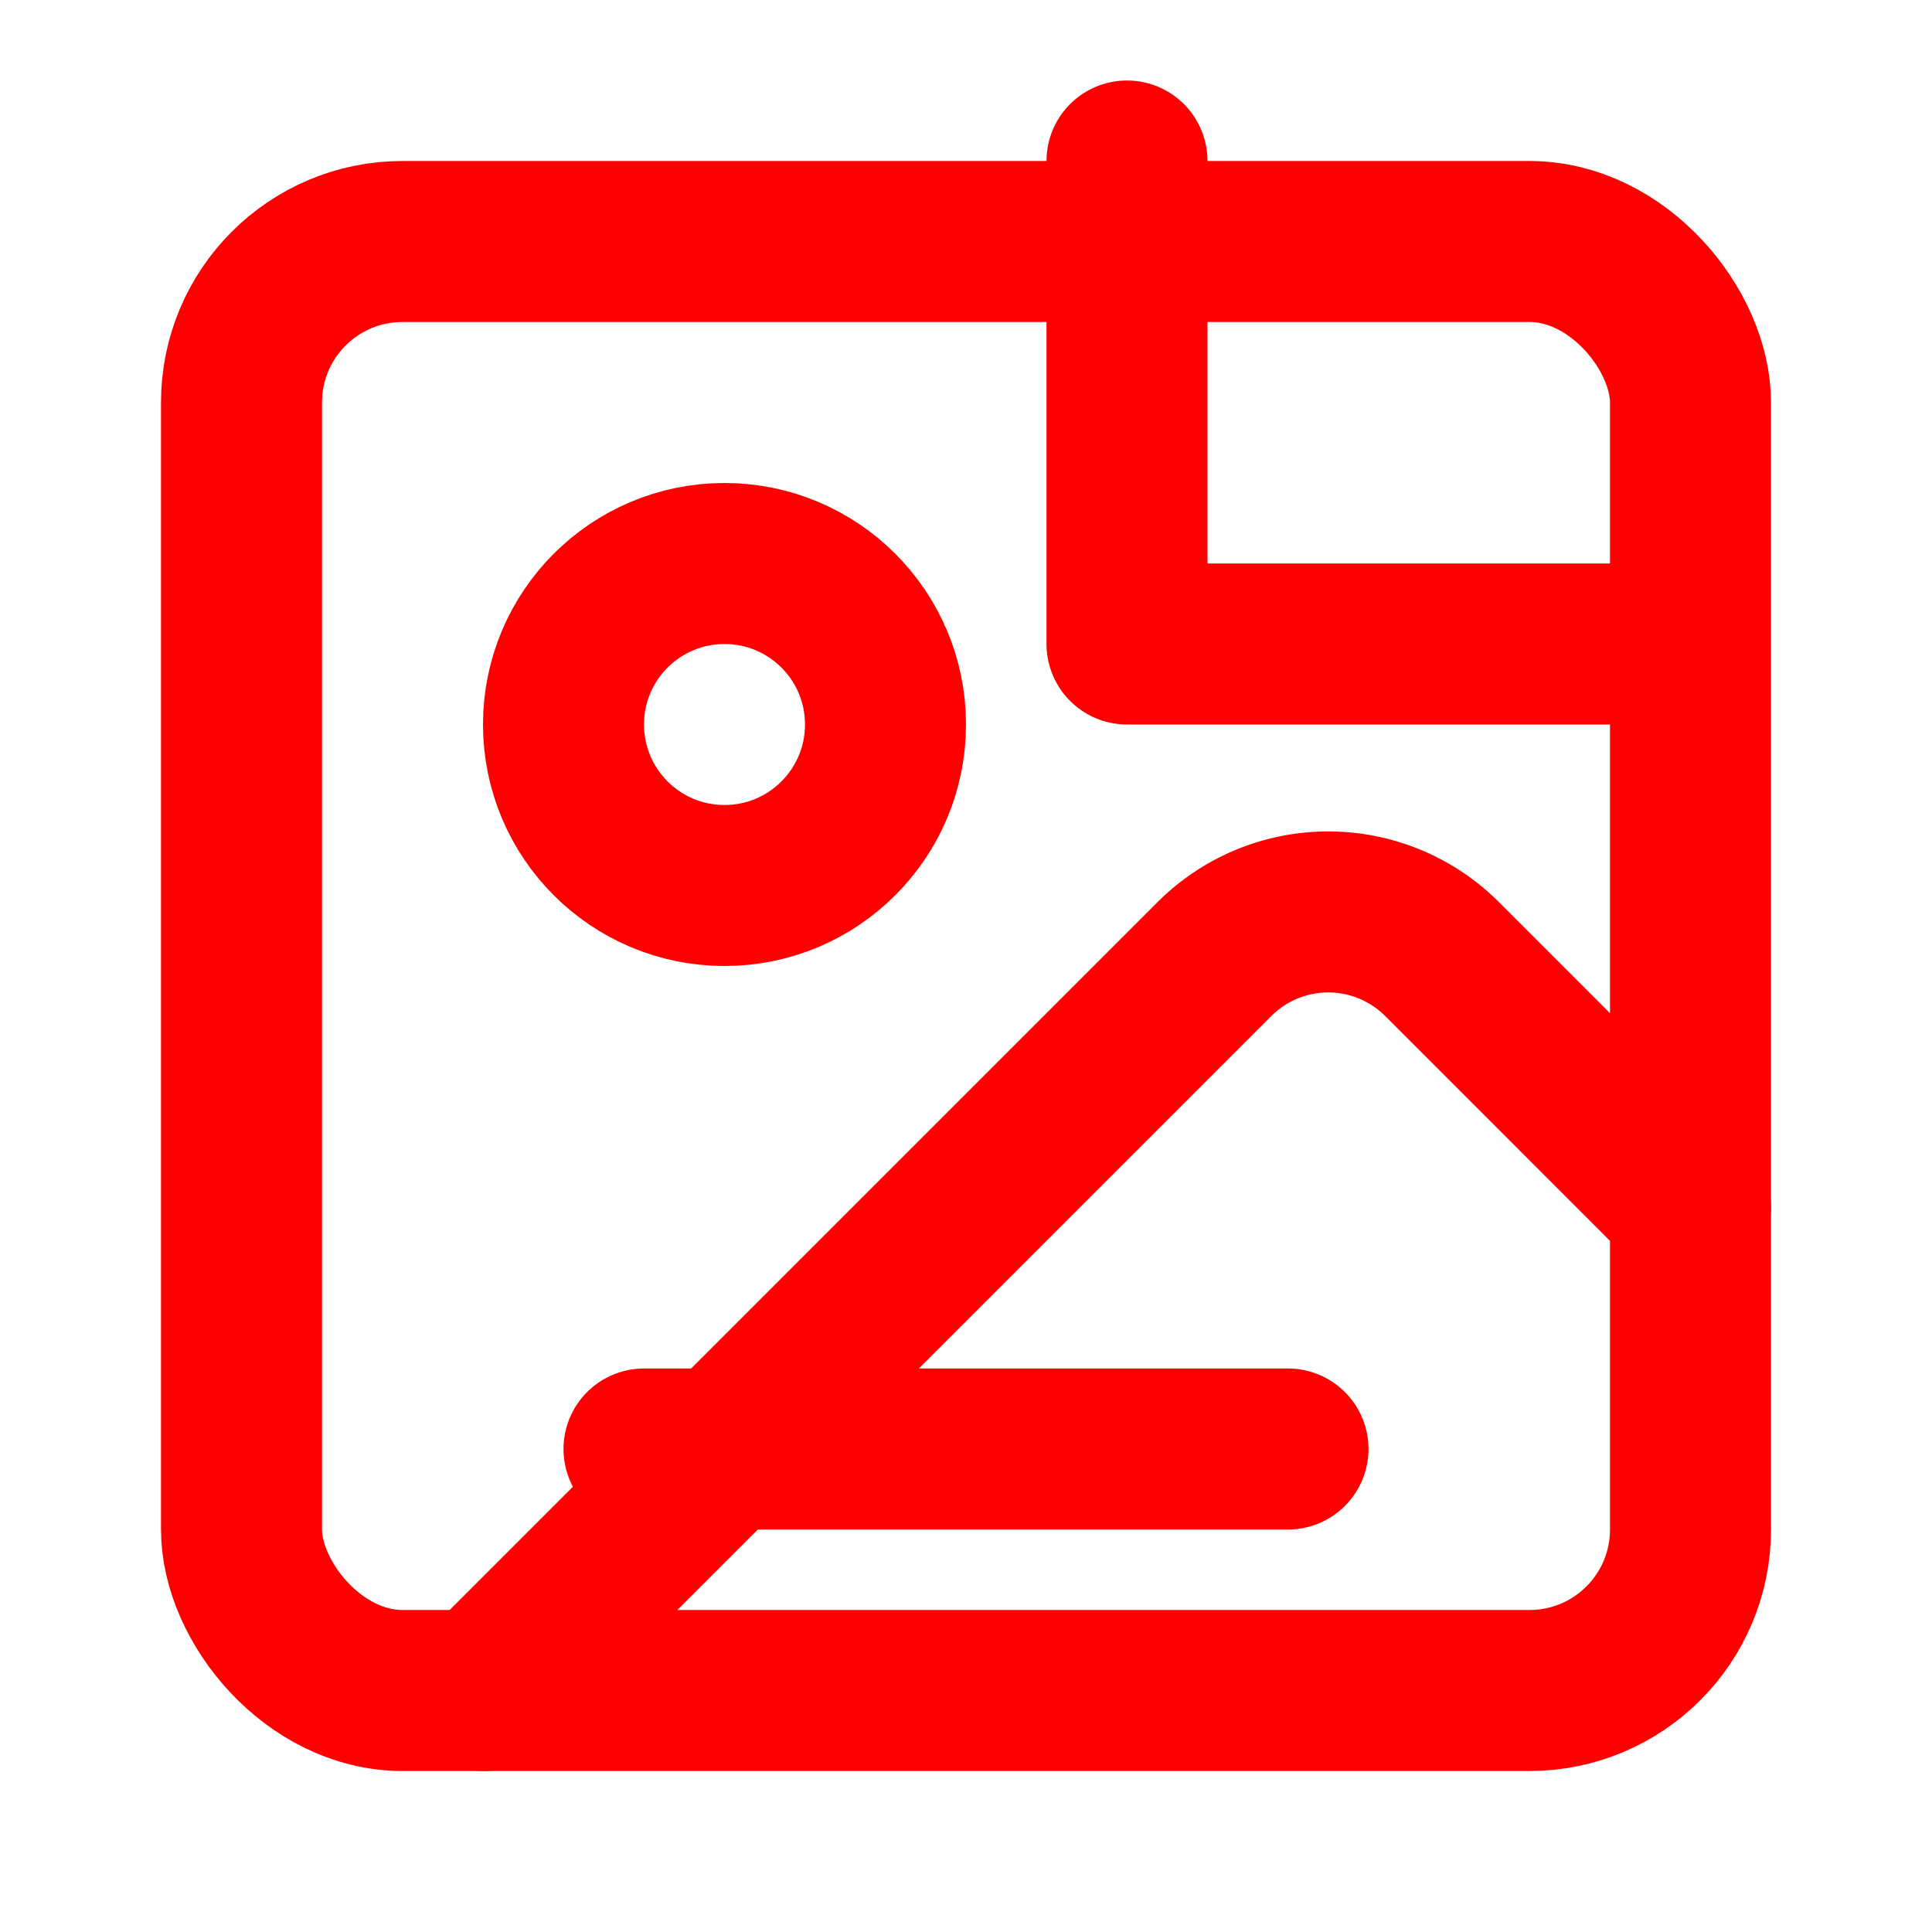
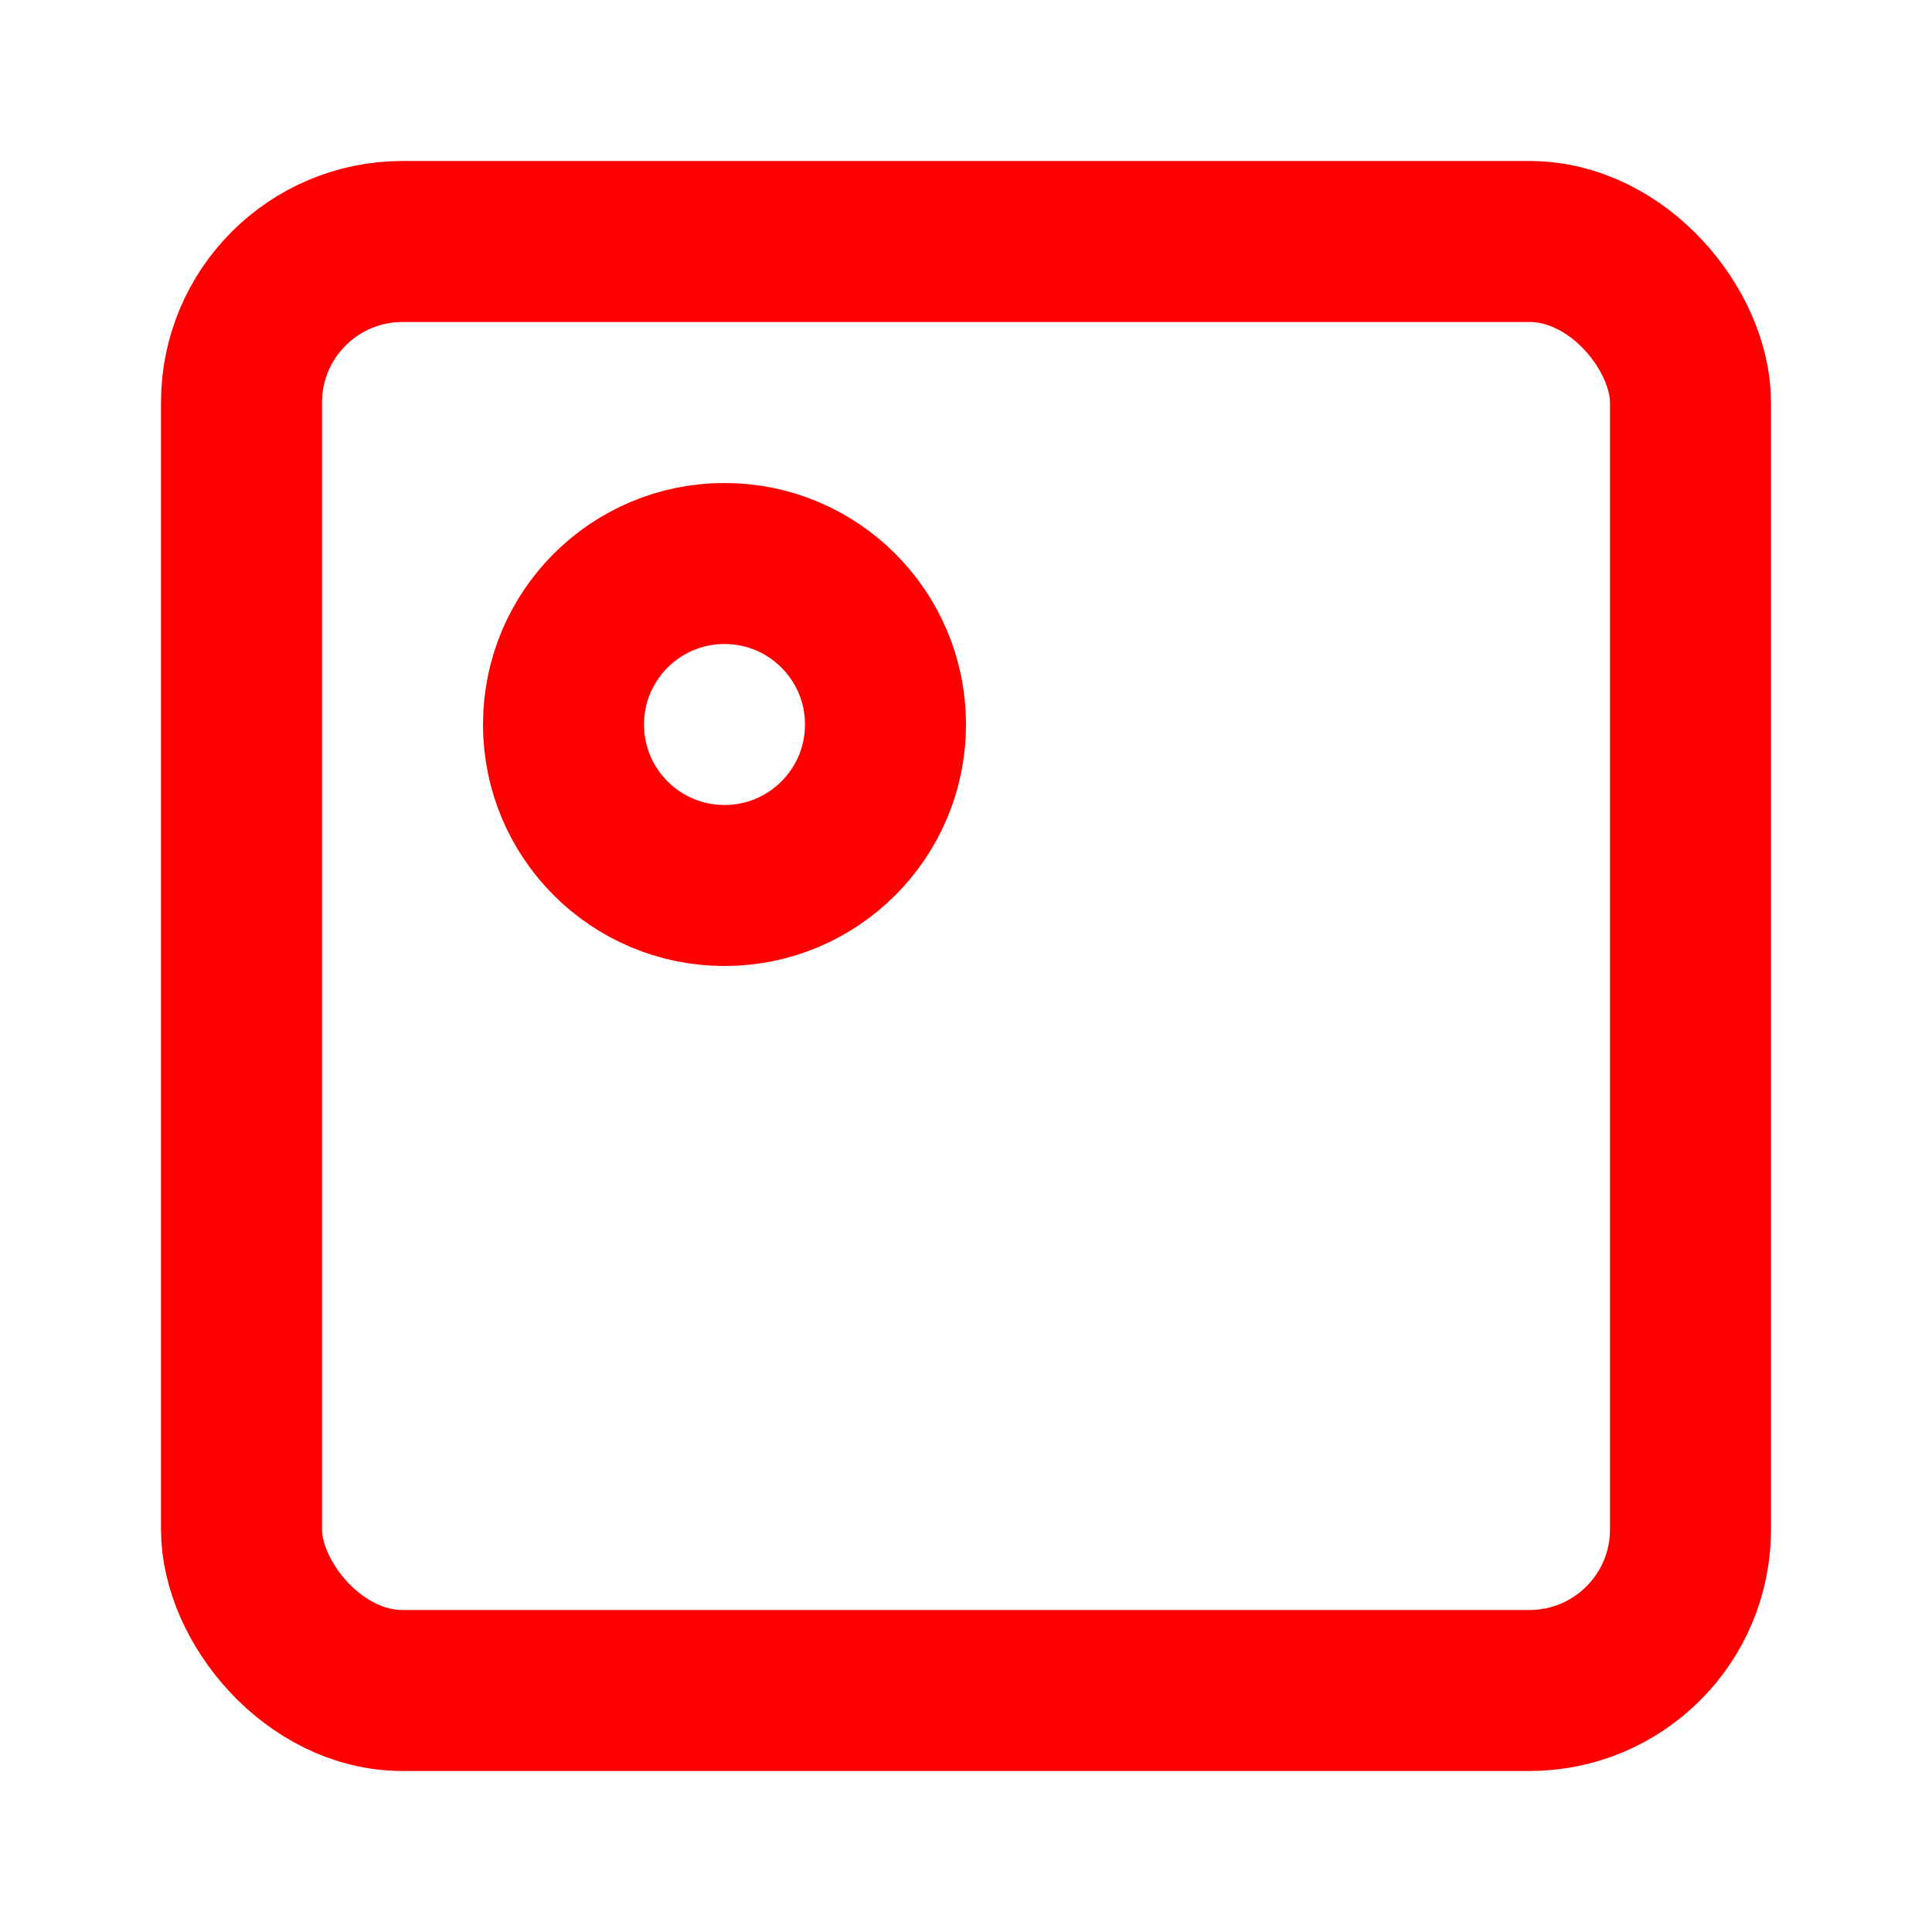
<svg xmlns="http://www.w3.org/2000/svg" width="32" height="32" viewBox="0 0 24 24" fill="none" stroke="#FF0000" stroke-width="2" stroke-linecap="round" stroke-linejoin="round">
  <rect x="3" y="3" width="18" height="18" rx="2" ry="2" />
  <circle cx="9" cy="9" r="2" />
-   <path d="m21 15-3.086-3.086a2 2 0 0 0-2.828 0L6 21" />
-   <path d="M14 2v6h6" />
-   <path d="M8 18h8" />
</svg>